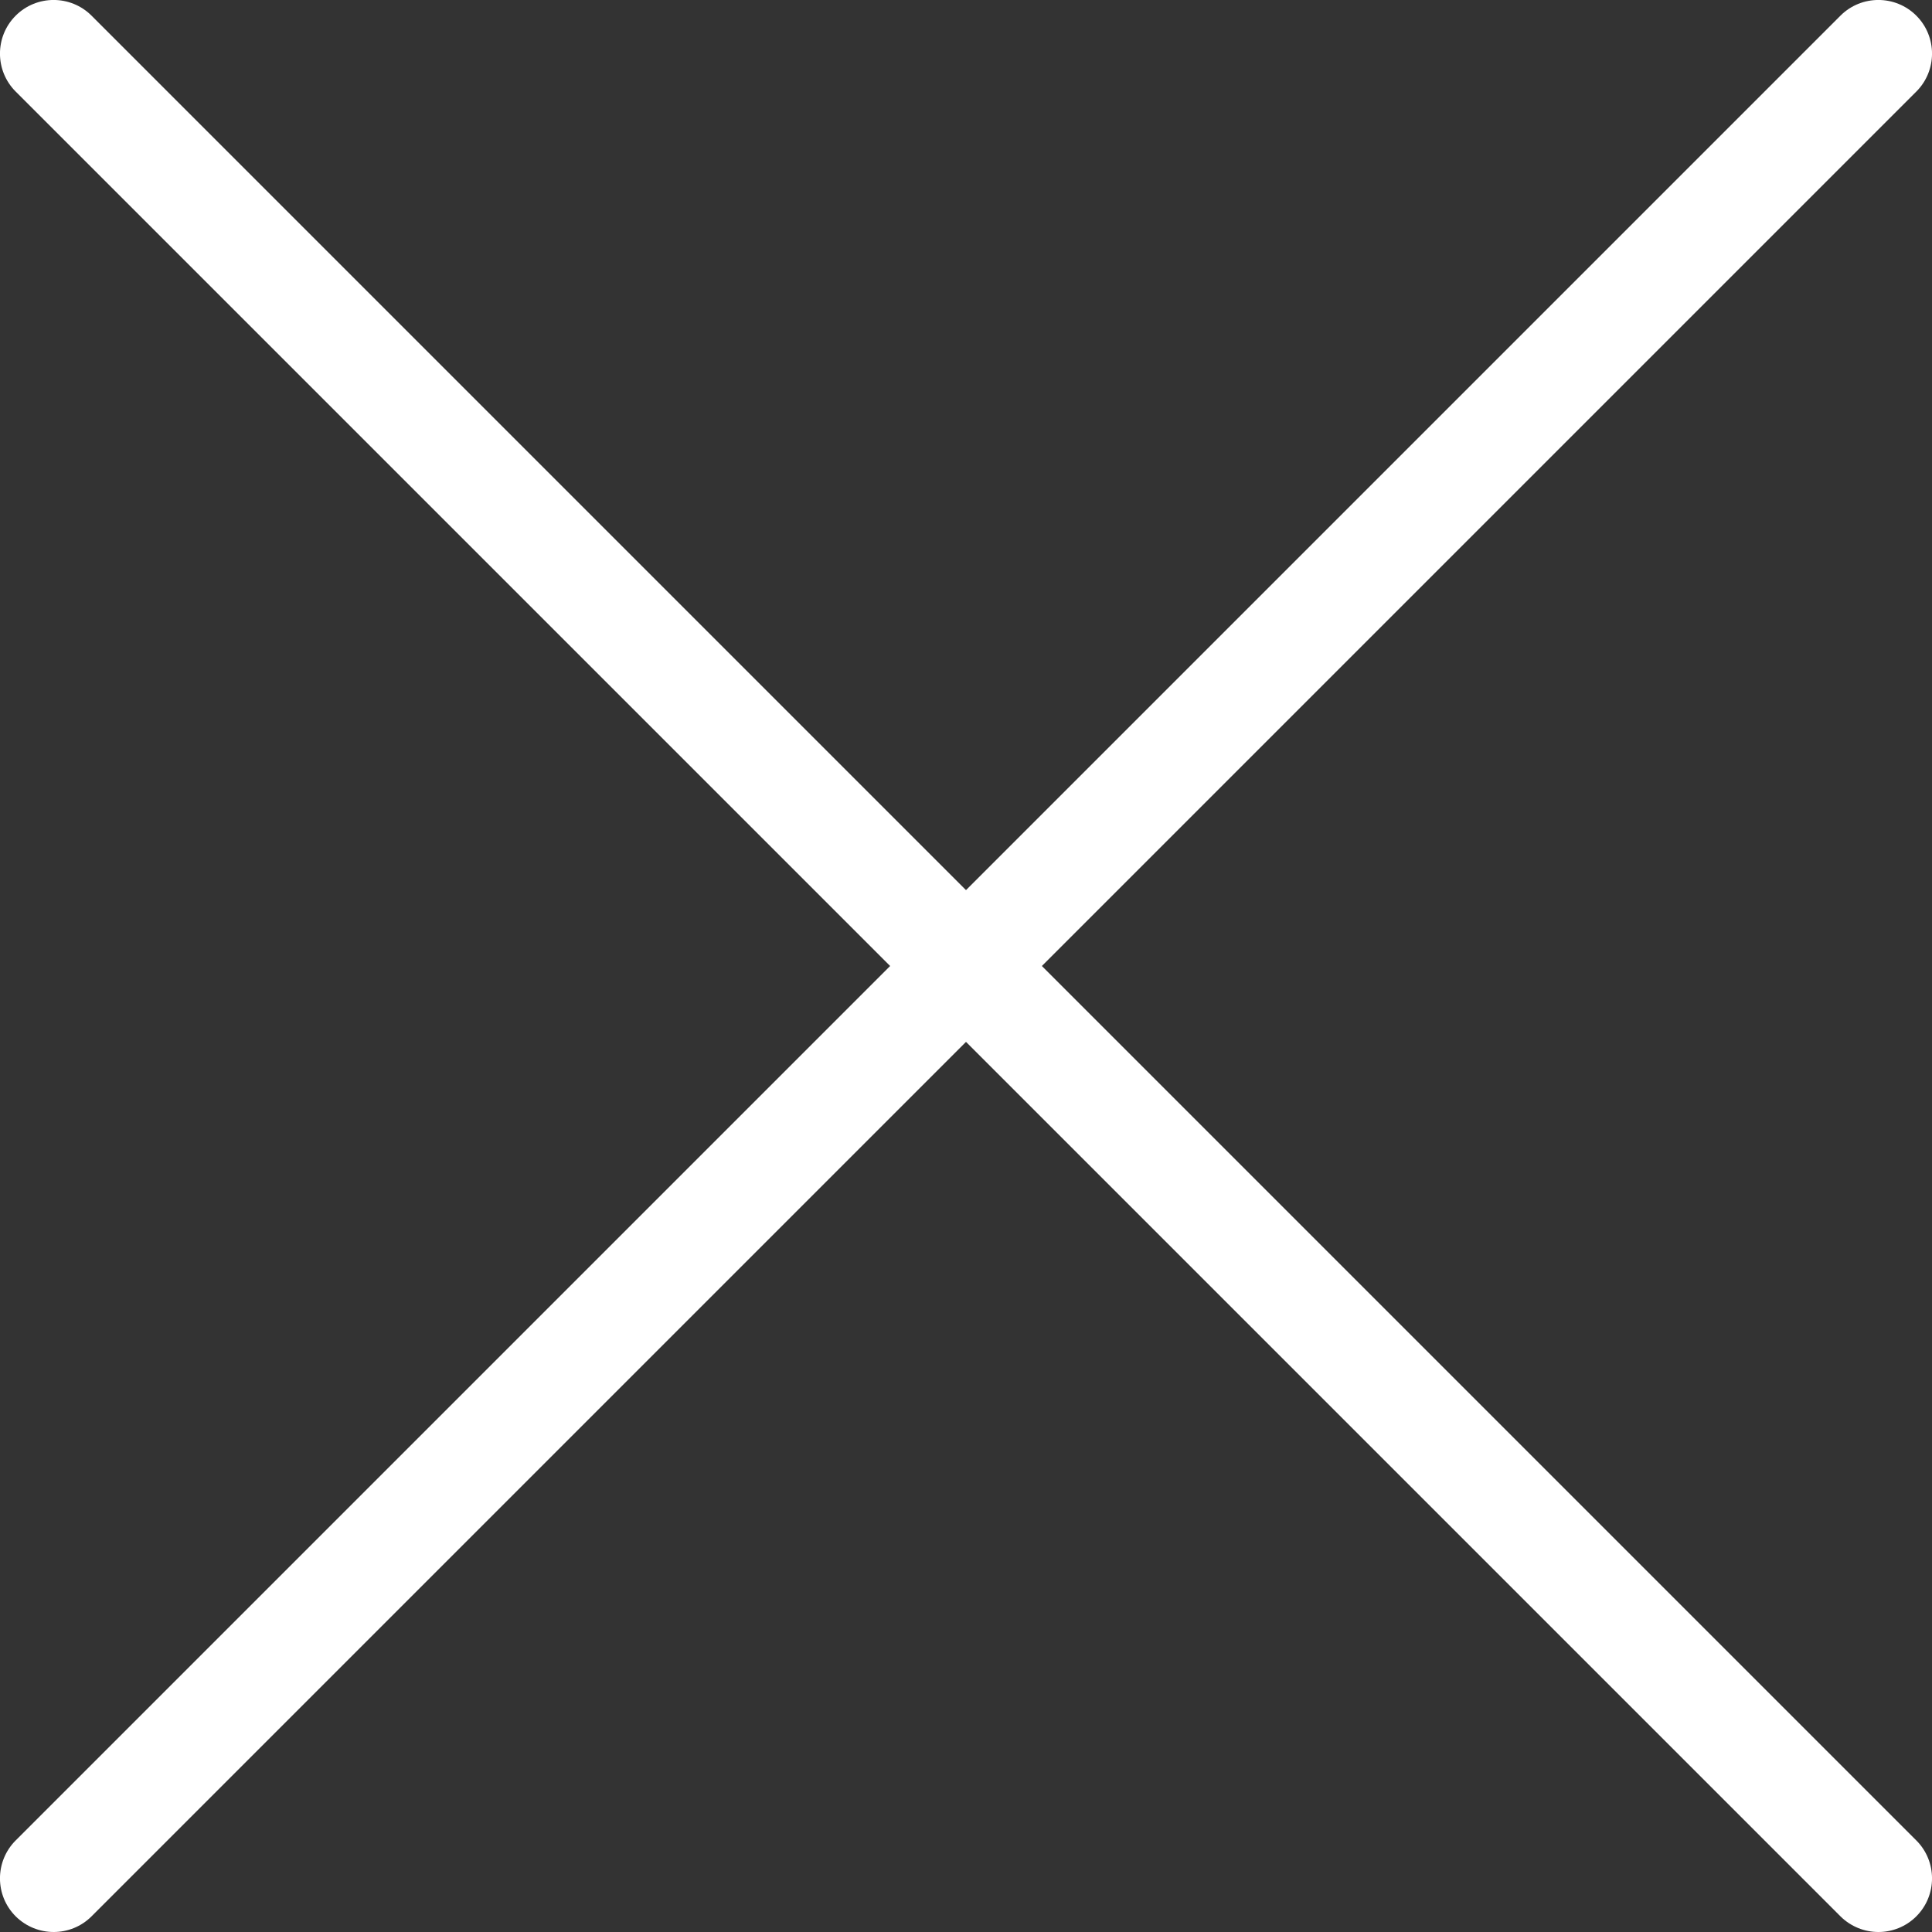
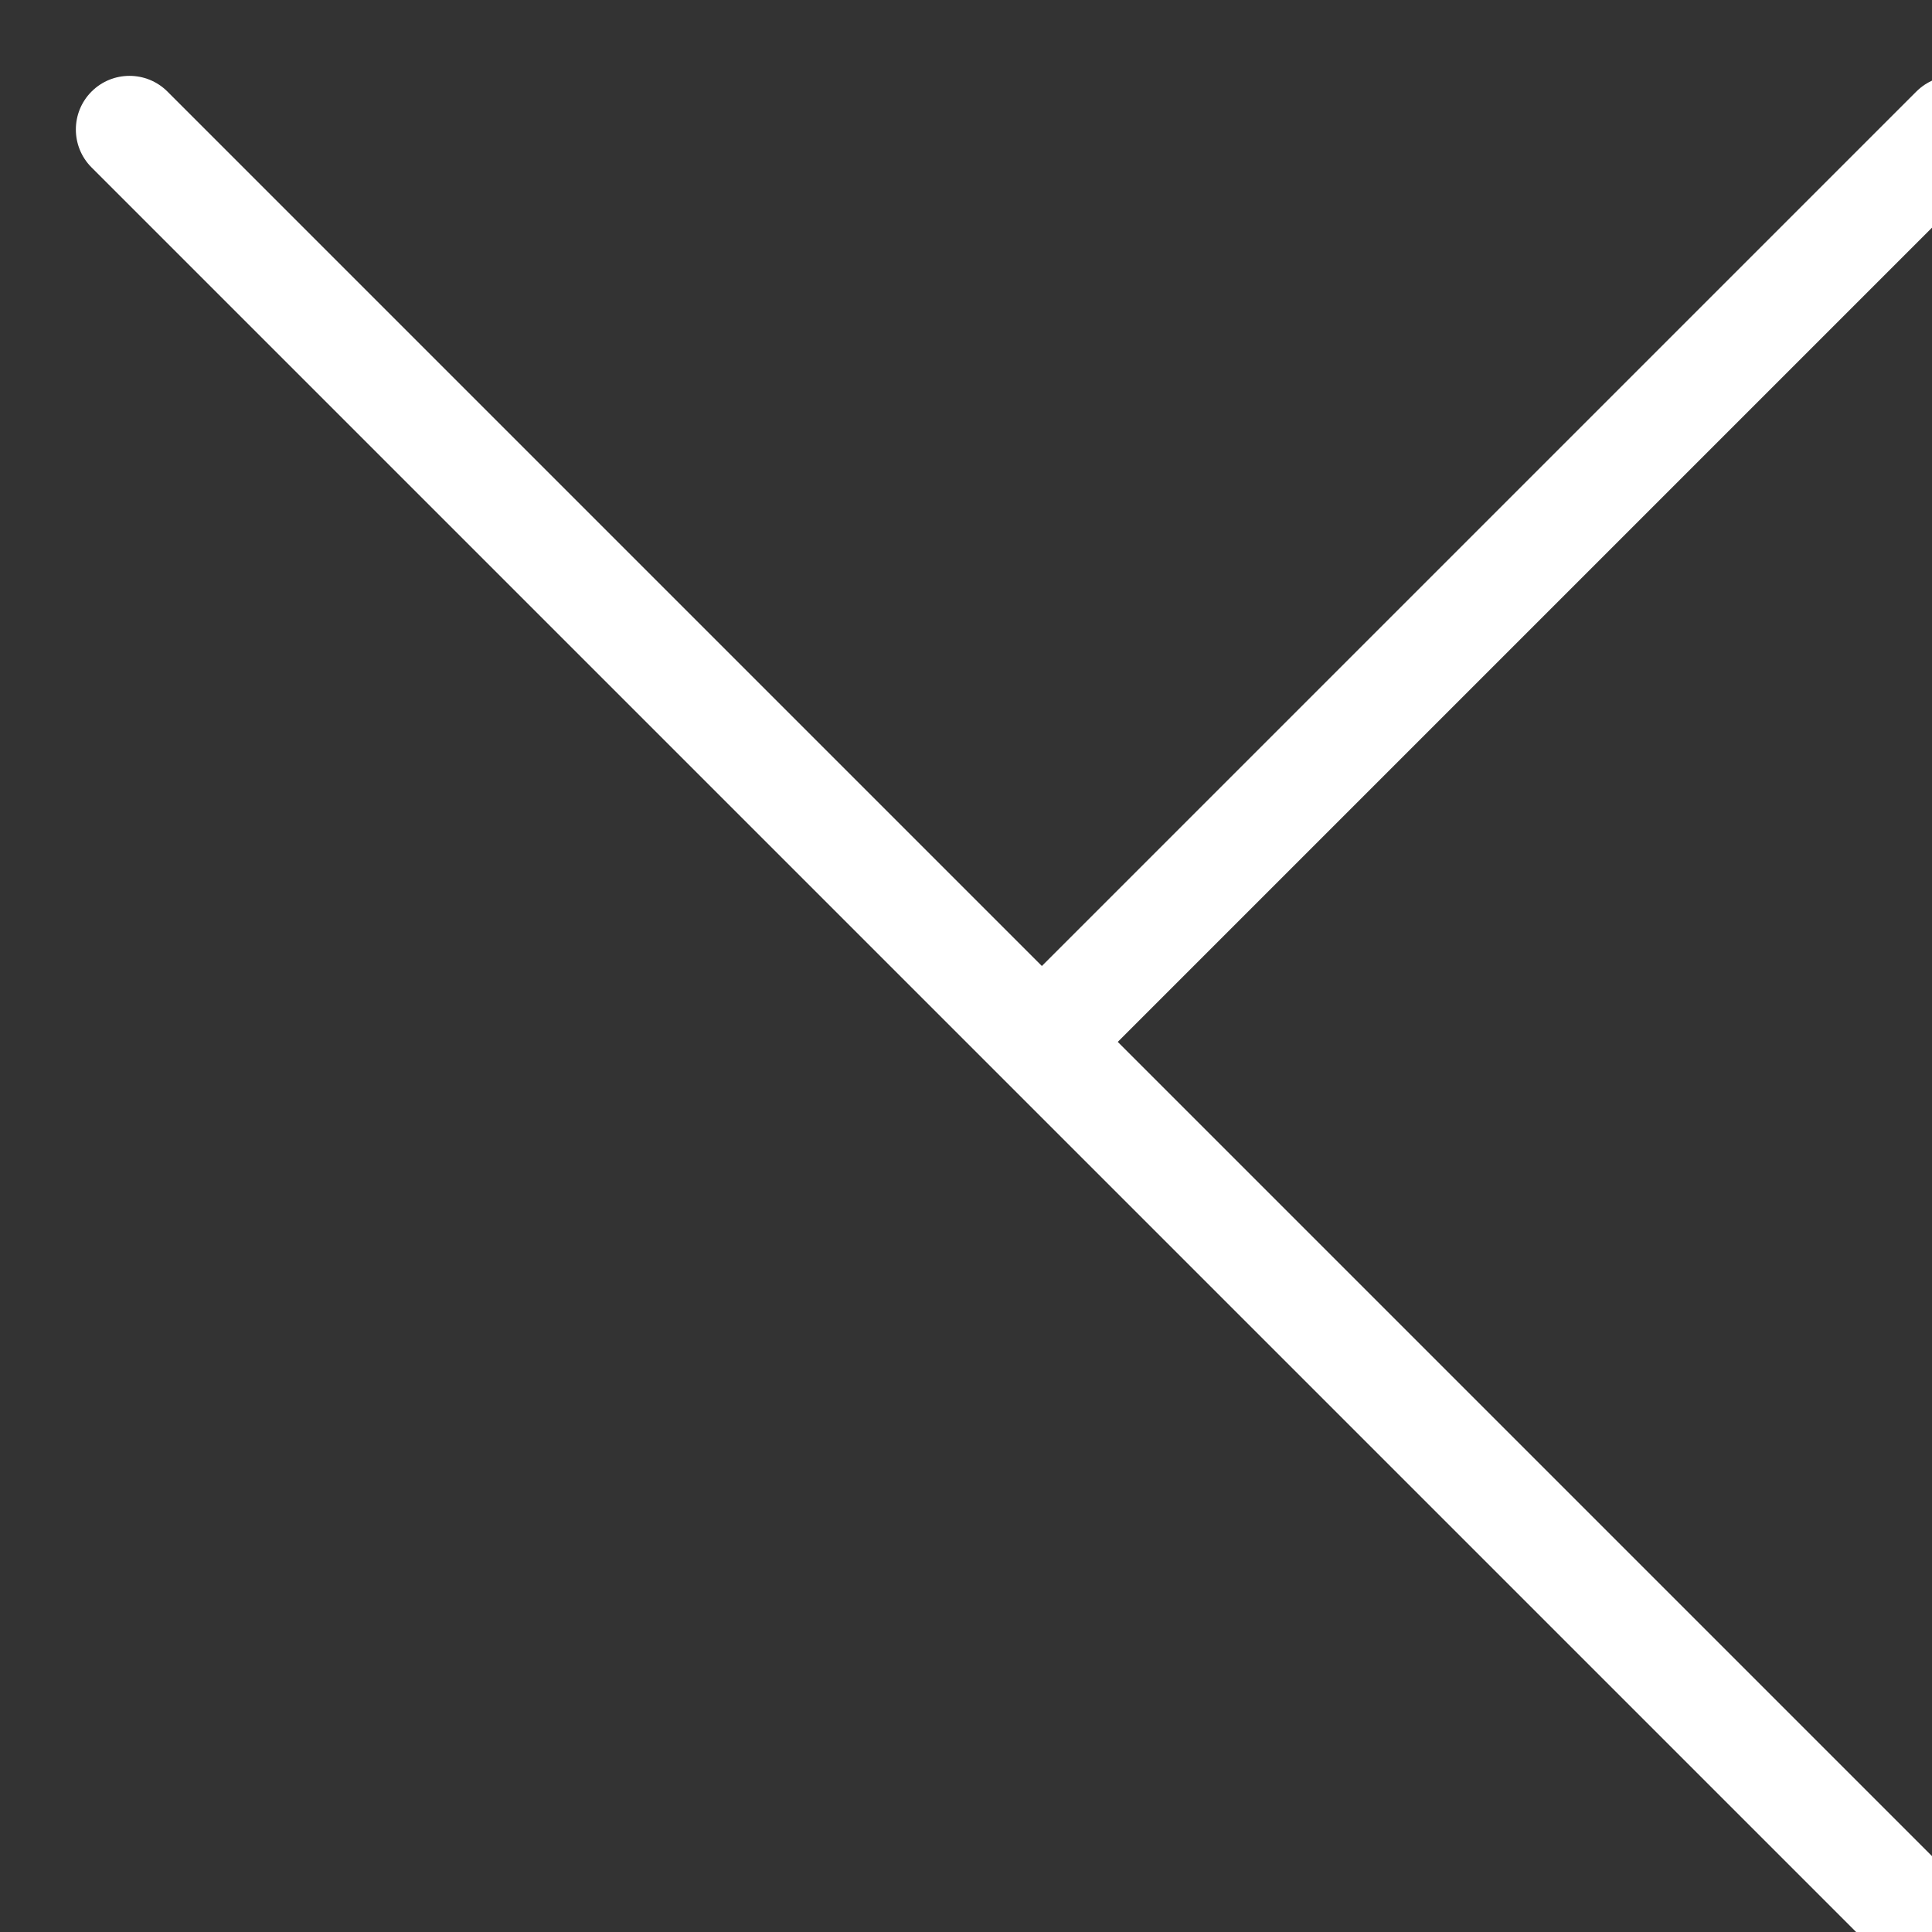
<svg xmlns="http://www.w3.org/2000/svg" height="18" viewBox="0 0 18 18" width="18">
  <rect x="0" y="0" width="18" height="18" fill="#333333" stroke="none" />
-   <path d="m9 9.707-8.147 8.147c-.097.097-.225.146-.353.146-.128 0-.256-.049-.354-.146-.195-.195-.195-.512 0-.707l8.147-8.147-8.147-8.147c-.195-.195-.195-.512 0-.707.195-.195.512-.195.707 0l8.147 8.147 8.147-8.147c.195-.195.512-.195.707 0 .195.195.195.512 0 .707l-8.147 8.147 8.147 8.147c.195.195.195.512 0 .707-.097.097-.225.146-.353.146-.128 0-.256-.049-.354-.146z" fill="white" fill-rule="evenodd" />
+   <path d="m9 9.707-8.147 8.147l8.147-8.147-8.147-8.147c-.195-.195-.195-.512 0-.707.195-.195.512-.195.707 0l8.147 8.147 8.147-8.147c.195-.195.512-.195.707 0 .195.195.195.512 0 .707l-8.147 8.147 8.147 8.147c.195.195.195.512 0 .707-.097.097-.225.146-.353.146-.128 0-.256-.049-.354-.146z" fill="white" fill-rule="evenodd" />
</svg>